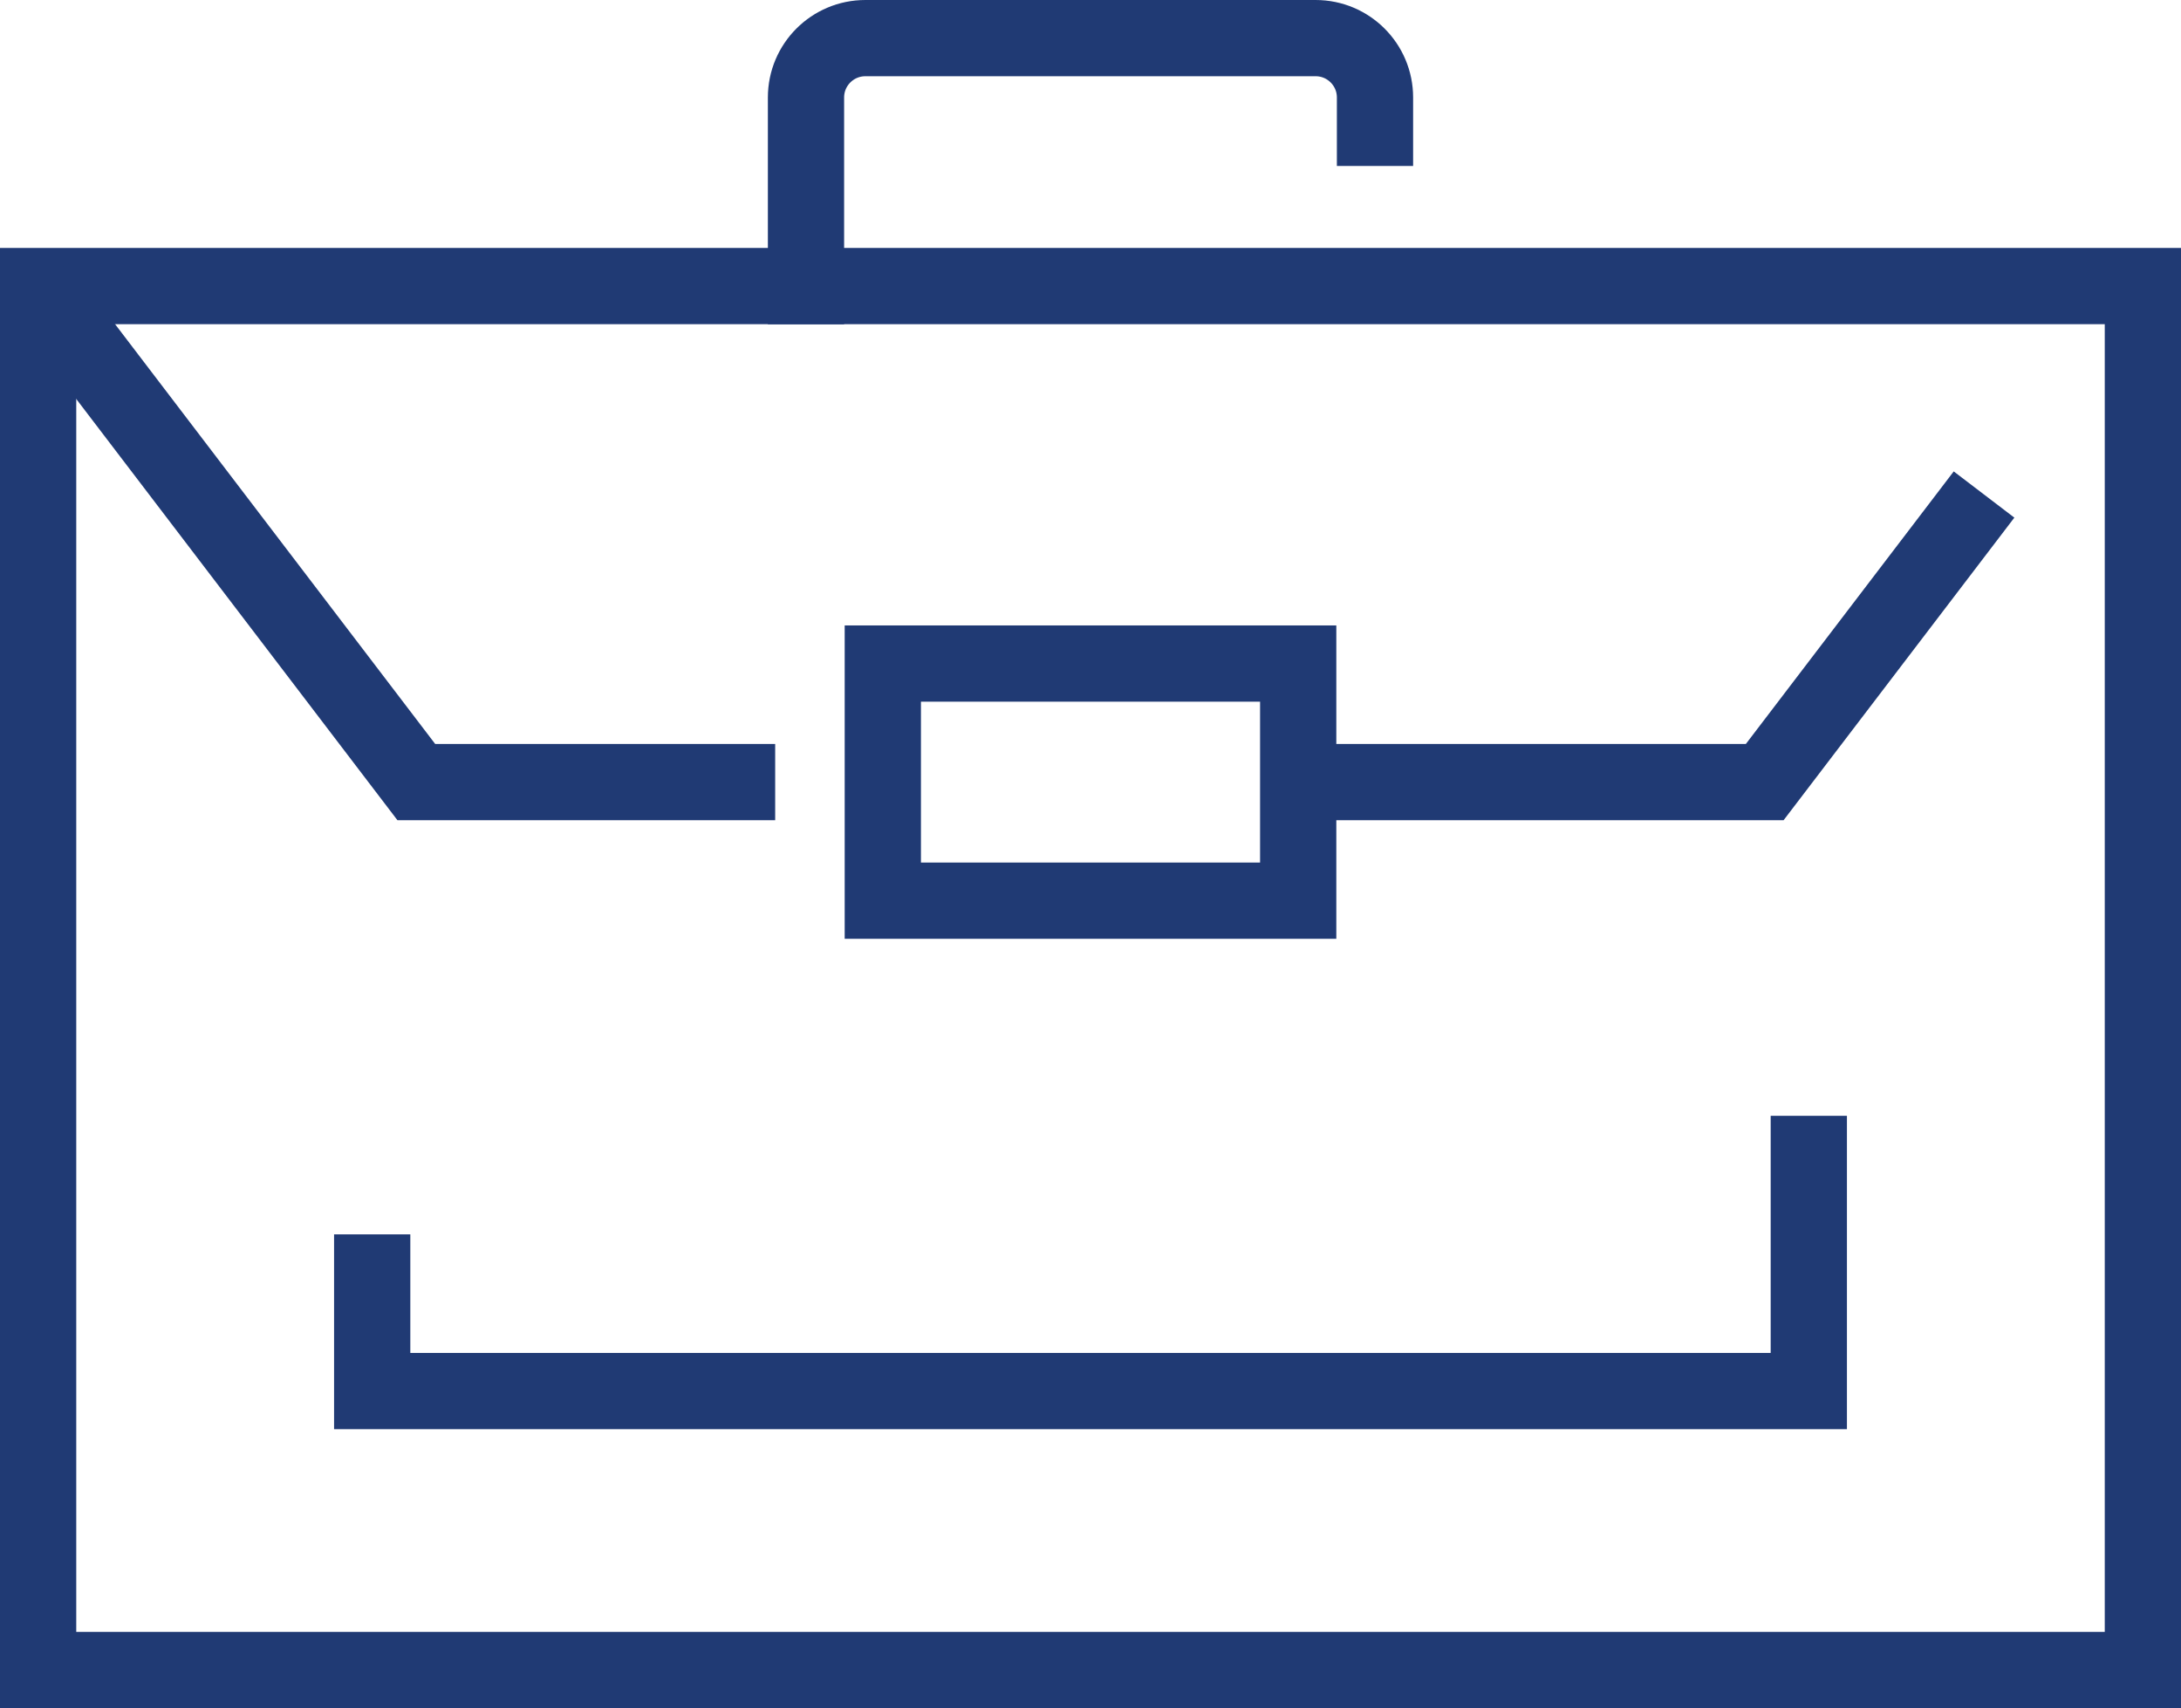
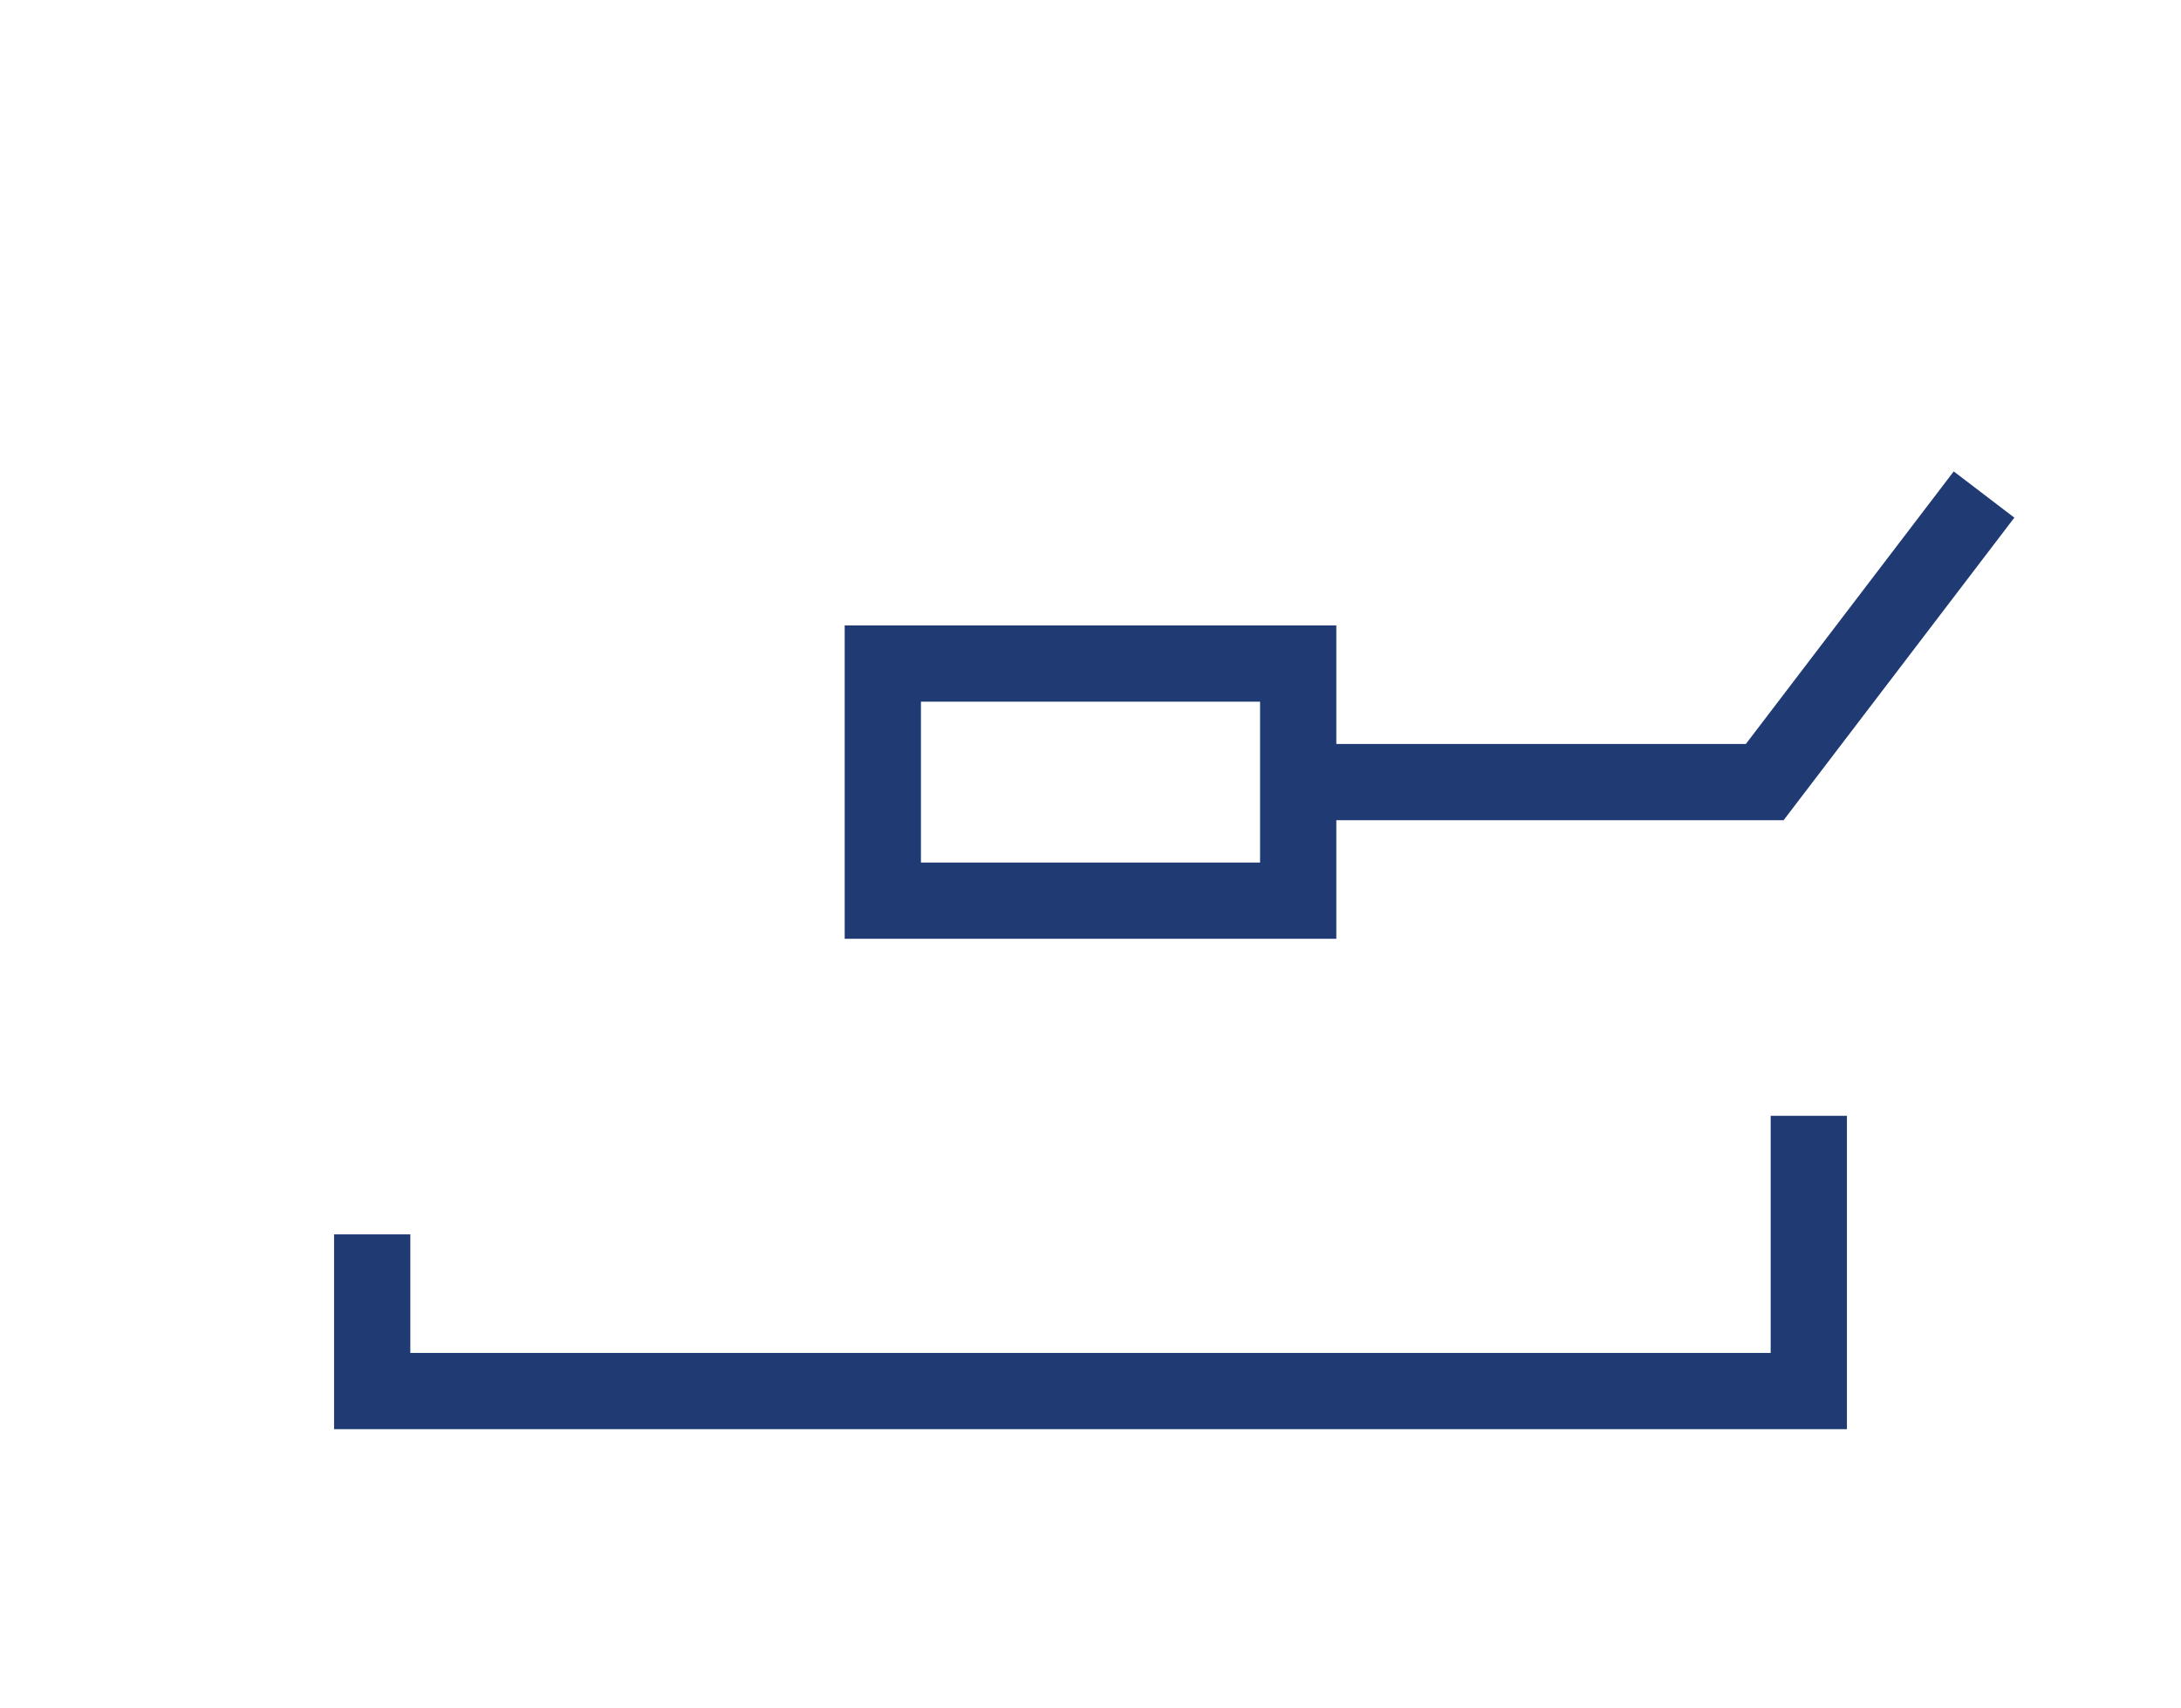
<svg xmlns="http://www.w3.org/2000/svg" xmlns:xlink="http://www.w3.org/1999/xlink" id="Layer_1" x="0px" y="0px" width="273.495px" height="214.213px" viewBox="0 0 273.495 214.213" style="enable-background:new 0 0 273.495 214.213;" xml:space="preserve">
  <g>
    <defs>
-       <rect id="SVGID_1_" width="273.495" height="214.213" />
-     </defs>
+       </defs>
    <clipPath id="SVGID_2_">
      <use xlink:href="#SVGID_1_" style="overflow:visible;" />
    </clipPath>
-     <rect x="4.781" y="35.876" style="clip-path:url(#SVGID_2_);fill:none;stroke:#203A74;stroke-width:9.561;stroke-linecap:square;stroke-miterlimit:10;" width="263.934" height="173.557" />
-     <polyline style="clip-path:url(#SVGID_2_);fill:none;stroke:#203A74;stroke-width:9.561;stroke-miterlimit:10;" points=" 4.789,35.892 52.207,98.085 97.206,98.085 " />
  </g>
  <polyline style="fill:none;stroke:#203A74;stroke-width:9.561;stroke-miterlimit:10;" points="162.792,98.086 221.292,98.086 248.796,62.019 " />
  <g>
    <defs>
      <rect id="SVGID_3_" width="273.495" height="214.213" />
    </defs>
    <clipPath id="SVGID_4_">
      <use xlink:href="#SVGID_3_" style="overflow:visible;" />
    </clipPath>
-     <path style="clip-path:url(#SVGID_4_);fill:none;stroke:#203A74;stroke-width:9.561;stroke-linecap:square;stroke-miterlimit:10;" d=" M101.071,35.885V12.223c0-4.11,3.332-7.442,7.442-7.442h56.468c4.11,0,7.442,3.332,7.442,7.442v3.812" />
    <rect x="110.704" y="83.217" style="clip-path:url(#SVGID_4_);fill:none;stroke:#203A74;stroke-width:9.561;stroke-linecap:square;stroke-miterlimit:10;" width="52.088" height="29.736" />
    <polyline style="clip-path:url(#SVGID_4_);fill:none;stroke:#203A74;stroke-width:9.561;stroke-linecap:square;stroke-miterlimit:10;" points=" 226.822,144.716 226.822,174.453 46.673,174.453 46.673,159.584 " />
  </g>
</svg>